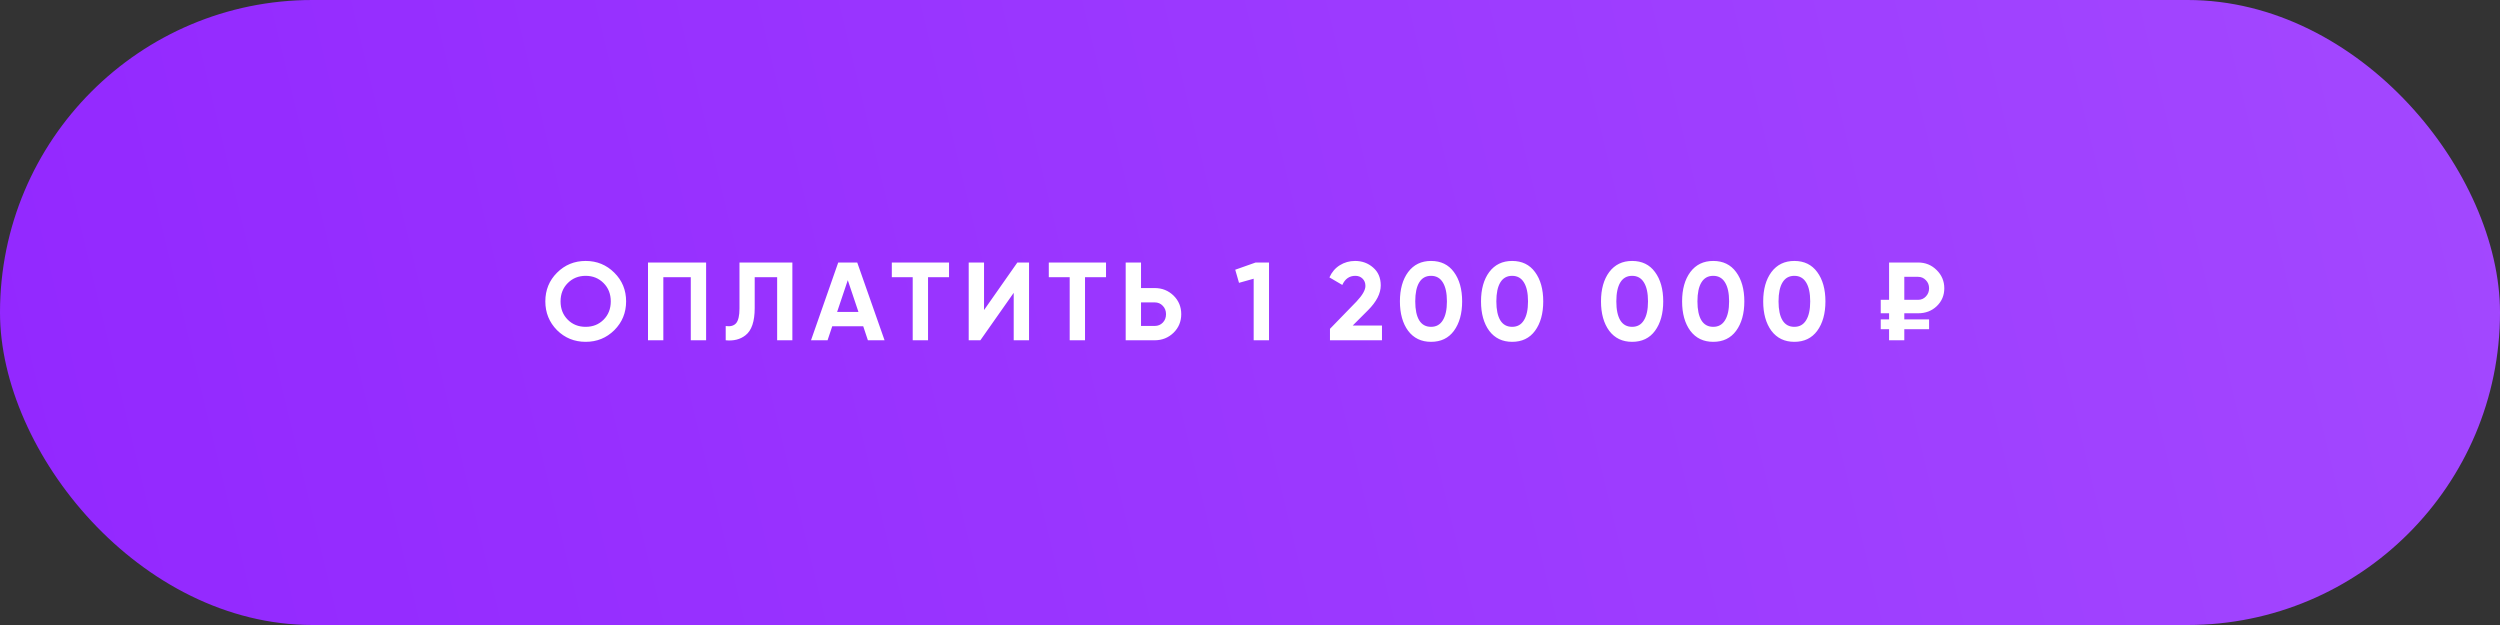
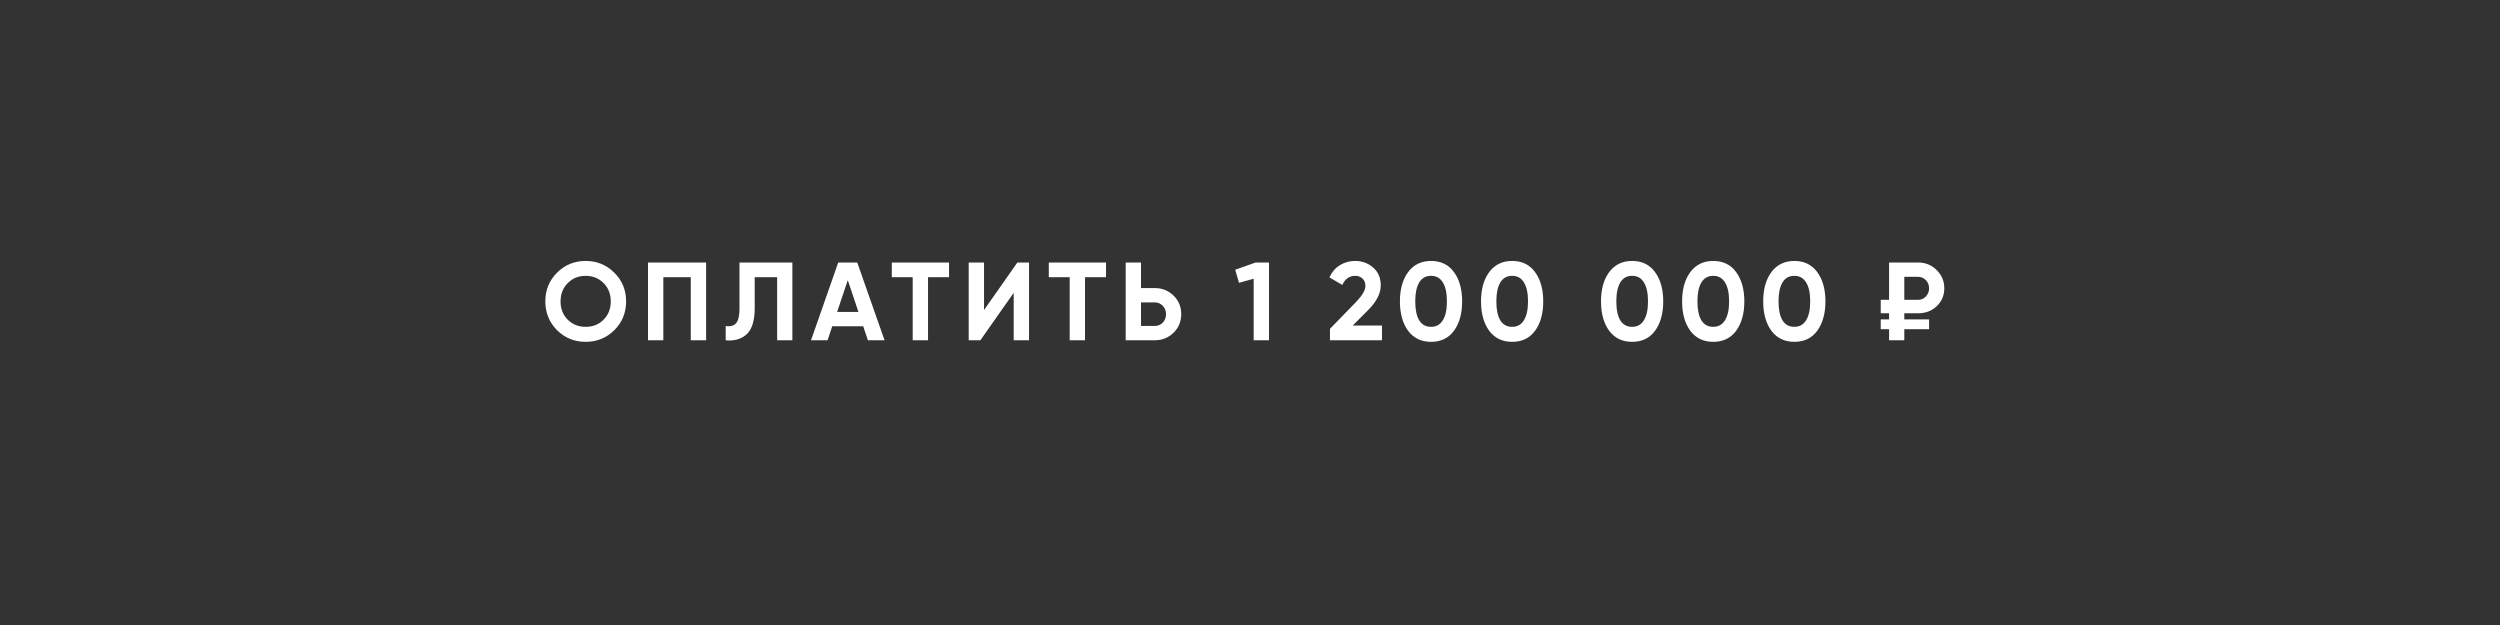
<svg xmlns="http://www.w3.org/2000/svg" width="360" height="90" viewBox="0 0 360 90" fill="none">
  <rect x="0" y="0" width="360" height="90" fill="#333333" stroke="none" />
-   <rect width="360" height="90" rx="45" fill="url(#paint0_linear_33_52)" />
  <path d="M88.464 47.544C87.333 48.664 85.957 49.224 84.336 49.224C82.715 49.224 81.339 48.664 80.208 47.544C79.088 46.403 78.528 45.021 78.528 43.4C78.528 41.768 79.088 40.392 80.208 39.272C81.339 38.141 82.715 37.576 84.336 37.576C85.957 37.576 87.333 38.141 88.464 39.272C89.595 40.392 90.16 41.768 90.16 43.4C90.16 45.032 89.595 46.413 88.464 47.544ZM81.76 46.04C82.443 46.723 83.301 47.064 84.336 47.064C85.371 47.064 86.229 46.723 86.912 46.04C87.605 45.347 87.952 44.467 87.952 43.4C87.952 42.333 87.605 41.453 86.912 40.76C86.219 40.067 85.36 39.72 84.336 39.72C83.312 39.72 82.453 40.067 81.76 40.76C81.067 41.453 80.72 42.333 80.72 43.4C80.72 44.467 81.067 45.347 81.76 46.04ZM93.312 37.8H101.68V49H99.472V39.912H95.52V49H93.312V37.8ZM104.501 49V46.952C105.184 47.048 105.685 46.909 106.005 46.536C106.325 46.152 106.485 45.448 106.485 44.424V37.8H114.101V49H111.909V39.912H108.677V44.36C108.677 46.291 108.234 47.597 107.349 48.28C106.592 48.877 105.642 49.117 104.501 49ZM127.377 49H124.977L124.305 46.984H119.841L119.169 49H116.785L120.705 37.8H123.441L127.377 49ZM122.081 40.344L120.545 44.92H123.617L122.081 40.344ZM128.421 37.8H136.661V39.912H133.637V49H131.429V39.912H128.421V37.8ZM148.181 49H145.973V42.168L141.173 49H139.493V37.8H141.701V44.648L146.501 37.8H148.181V49ZM151.027 37.8H159.267V39.912H156.243V49H154.035V39.912H151.027V37.8ZM164.307 41.48H166.275C167.342 41.48 168.249 41.843 168.995 42.568C169.731 43.293 170.099 44.184 170.099 45.24C170.099 46.296 169.731 47.187 168.995 47.912C168.249 48.637 167.342 49 166.275 49H162.099V37.8H164.307V41.48ZM164.307 46.936H166.275C166.745 46.936 167.134 46.776 167.443 46.456C167.753 46.136 167.907 45.731 167.907 45.24C167.907 44.76 167.753 44.36 167.443 44.04C167.134 43.709 166.745 43.544 166.275 43.544H164.307V46.936ZM177.873 38.84L180.817 37.8H182.737V49H180.529V40.136L178.417 40.728L177.873 38.84ZM199.004 49H191.516V47.352L195.34 43.416C196.194 42.509 196.62 41.763 196.62 41.176C196.62 40.739 196.482 40.387 196.204 40.12C195.938 39.853 195.591 39.72 195.164 39.72C194.311 39.72 193.687 40.157 193.292 41.032L191.436 39.944C191.778 39.187 192.274 38.605 192.924 38.2C193.586 37.784 194.322 37.576 195.132 37.576C196.146 37.576 197.015 37.896 197.74 38.536C198.466 39.165 198.828 40.019 198.828 41.096C198.828 42.259 198.215 43.453 196.988 44.68L194.796 46.872H199.004V49ZM206.068 49.224C204.671 49.224 203.572 48.696 202.772 47.64C201.983 46.563 201.588 45.149 201.588 43.4C201.588 41.651 201.983 40.243 202.772 39.176C203.572 38.109 204.671 37.576 206.068 37.576C207.487 37.576 208.585 38.109 209.364 39.176C210.153 40.243 210.548 41.651 210.548 43.4C210.548 45.149 210.153 46.563 209.364 47.64C208.585 48.696 207.487 49.224 206.068 49.224ZM208.356 43.4C208.356 42.205 208.159 41.293 207.764 40.664C207.38 40.035 206.815 39.72 206.068 39.72C205.321 39.72 204.756 40.035 204.372 40.664C203.988 41.293 203.796 42.205 203.796 43.4C203.796 44.595 203.988 45.507 204.372 46.136C204.756 46.755 205.321 47.064 206.068 47.064C206.815 47.064 207.38 46.749 207.764 46.12C208.159 45.491 208.356 44.584 208.356 43.4ZM217.746 49.224C216.349 49.224 215.25 48.696 214.45 47.64C213.661 46.563 213.266 45.149 213.266 43.4C213.266 41.651 213.661 40.243 214.45 39.176C215.25 38.109 216.349 37.576 217.746 37.576C219.165 37.576 220.264 38.109 221.042 39.176C221.832 40.243 222.226 41.651 222.226 43.4C222.226 45.149 221.832 46.563 221.042 47.64C220.264 48.696 219.165 49.224 217.746 49.224ZM220.034 43.4C220.034 42.205 219.837 41.293 219.442 40.664C219.058 40.035 218.493 39.72 217.746 39.72C217 39.72 216.434 40.035 216.05 40.664C215.666 41.293 215.474 42.205 215.474 43.4C215.474 44.595 215.666 45.507 216.05 46.136C216.434 46.755 217 47.064 217.746 47.064C218.493 47.064 219.058 46.749 219.442 46.12C219.837 45.491 220.034 44.584 220.034 43.4ZM235.024 49.224C233.627 49.224 232.528 48.696 231.728 47.64C230.939 46.563 230.544 45.149 230.544 43.4C230.544 41.651 230.939 40.243 231.728 39.176C232.528 38.109 233.627 37.576 235.024 37.576C236.443 37.576 237.542 38.109 238.32 39.176C239.11 40.243 239.504 41.651 239.504 43.4C239.504 45.149 239.11 46.563 238.32 47.64C237.542 48.696 236.443 49.224 235.024 49.224ZM237.312 43.4C237.312 42.205 237.115 41.293 236.72 40.664C236.336 40.035 235.771 39.72 235.024 39.72C234.278 39.72 233.712 40.035 233.328 40.664C232.944 41.293 232.752 42.205 232.752 43.4C232.752 44.595 232.944 45.507 233.328 46.136C233.712 46.755 234.278 47.064 235.024 47.064C235.771 47.064 236.336 46.749 236.72 46.12C237.115 45.491 237.312 44.584 237.312 43.4ZM246.703 49.224C245.305 49.224 244.207 48.696 243.407 47.64C242.617 46.563 242.223 45.149 242.223 43.4C242.223 41.651 242.617 40.243 243.407 39.176C244.207 38.109 245.305 37.576 246.703 37.576C248.121 37.576 249.22 38.109 249.999 39.176C250.788 40.243 251.183 41.651 251.183 43.4C251.183 45.149 250.788 46.563 249.999 47.64C249.22 48.696 248.121 49.224 246.703 49.224ZM248.991 43.4C248.991 42.205 248.793 41.293 248.399 40.664C248.015 40.035 247.449 39.72 246.703 39.72C245.956 39.72 245.391 40.035 245.007 40.664C244.623 41.293 244.431 42.205 244.431 43.4C244.431 44.595 244.623 45.507 245.007 46.136C245.391 46.755 245.956 47.064 246.703 47.064C247.449 47.064 248.015 46.749 248.399 46.12C248.793 45.491 248.991 44.584 248.991 43.4ZM258.381 49.224C256.983 49.224 255.885 48.696 255.085 47.64C254.295 46.563 253.901 45.149 253.901 43.4C253.901 41.651 254.295 40.243 255.085 39.176C255.885 38.109 256.983 37.576 258.381 37.576C259.799 37.576 260.898 38.109 261.677 39.176C262.466 40.243 262.861 41.651 262.861 43.4C262.861 45.149 262.466 46.563 261.677 47.64C260.898 48.696 259.799 49.224 258.381 49.224ZM260.669 43.4C260.669 42.205 260.471 41.293 260.077 40.664C259.693 40.035 259.127 39.72 258.381 39.72C257.634 39.72 257.069 40.035 256.685 40.664C256.301 41.293 256.109 42.205 256.109 43.4C256.109 44.595 256.301 45.507 256.685 46.136C257.069 46.755 257.634 47.064 258.381 47.064C259.127 47.064 259.693 46.749 260.077 46.12C260.471 45.491 260.669 44.584 260.669 43.4ZM276.203 45.112H274.219V45.992H277.787V47.4H274.219V49H272.027V47.4H270.827V45.992H272.027V45.112H270.827V43.176H272.027V37.8H276.203C277.259 37.8 278.149 38.163 278.875 38.888C279.611 39.613 279.979 40.488 279.979 41.512C279.979 42.536 279.616 43.395 278.891 44.088C278.176 44.771 277.28 45.112 276.203 45.112ZM276.203 39.864H274.219V43.176H276.203C276.651 43.176 277.024 43.016 277.323 42.696C277.632 42.376 277.787 41.981 277.787 41.512C277.787 41.043 277.632 40.653 277.323 40.344C277.024 40.024 276.651 39.864 276.203 39.864Z" fill="white" />
  <defs>
    <linearGradient id="paint0_linear_33_52" x1="-12" y1="104.5" x2="386" y2="8.5" gradientUnits="userSpaceOnUse">
      <stop stop-color="#9226FF" />
      <stop offset="1" stop-color="#A44AFF" />
    </linearGradient>
  </defs>
</svg>